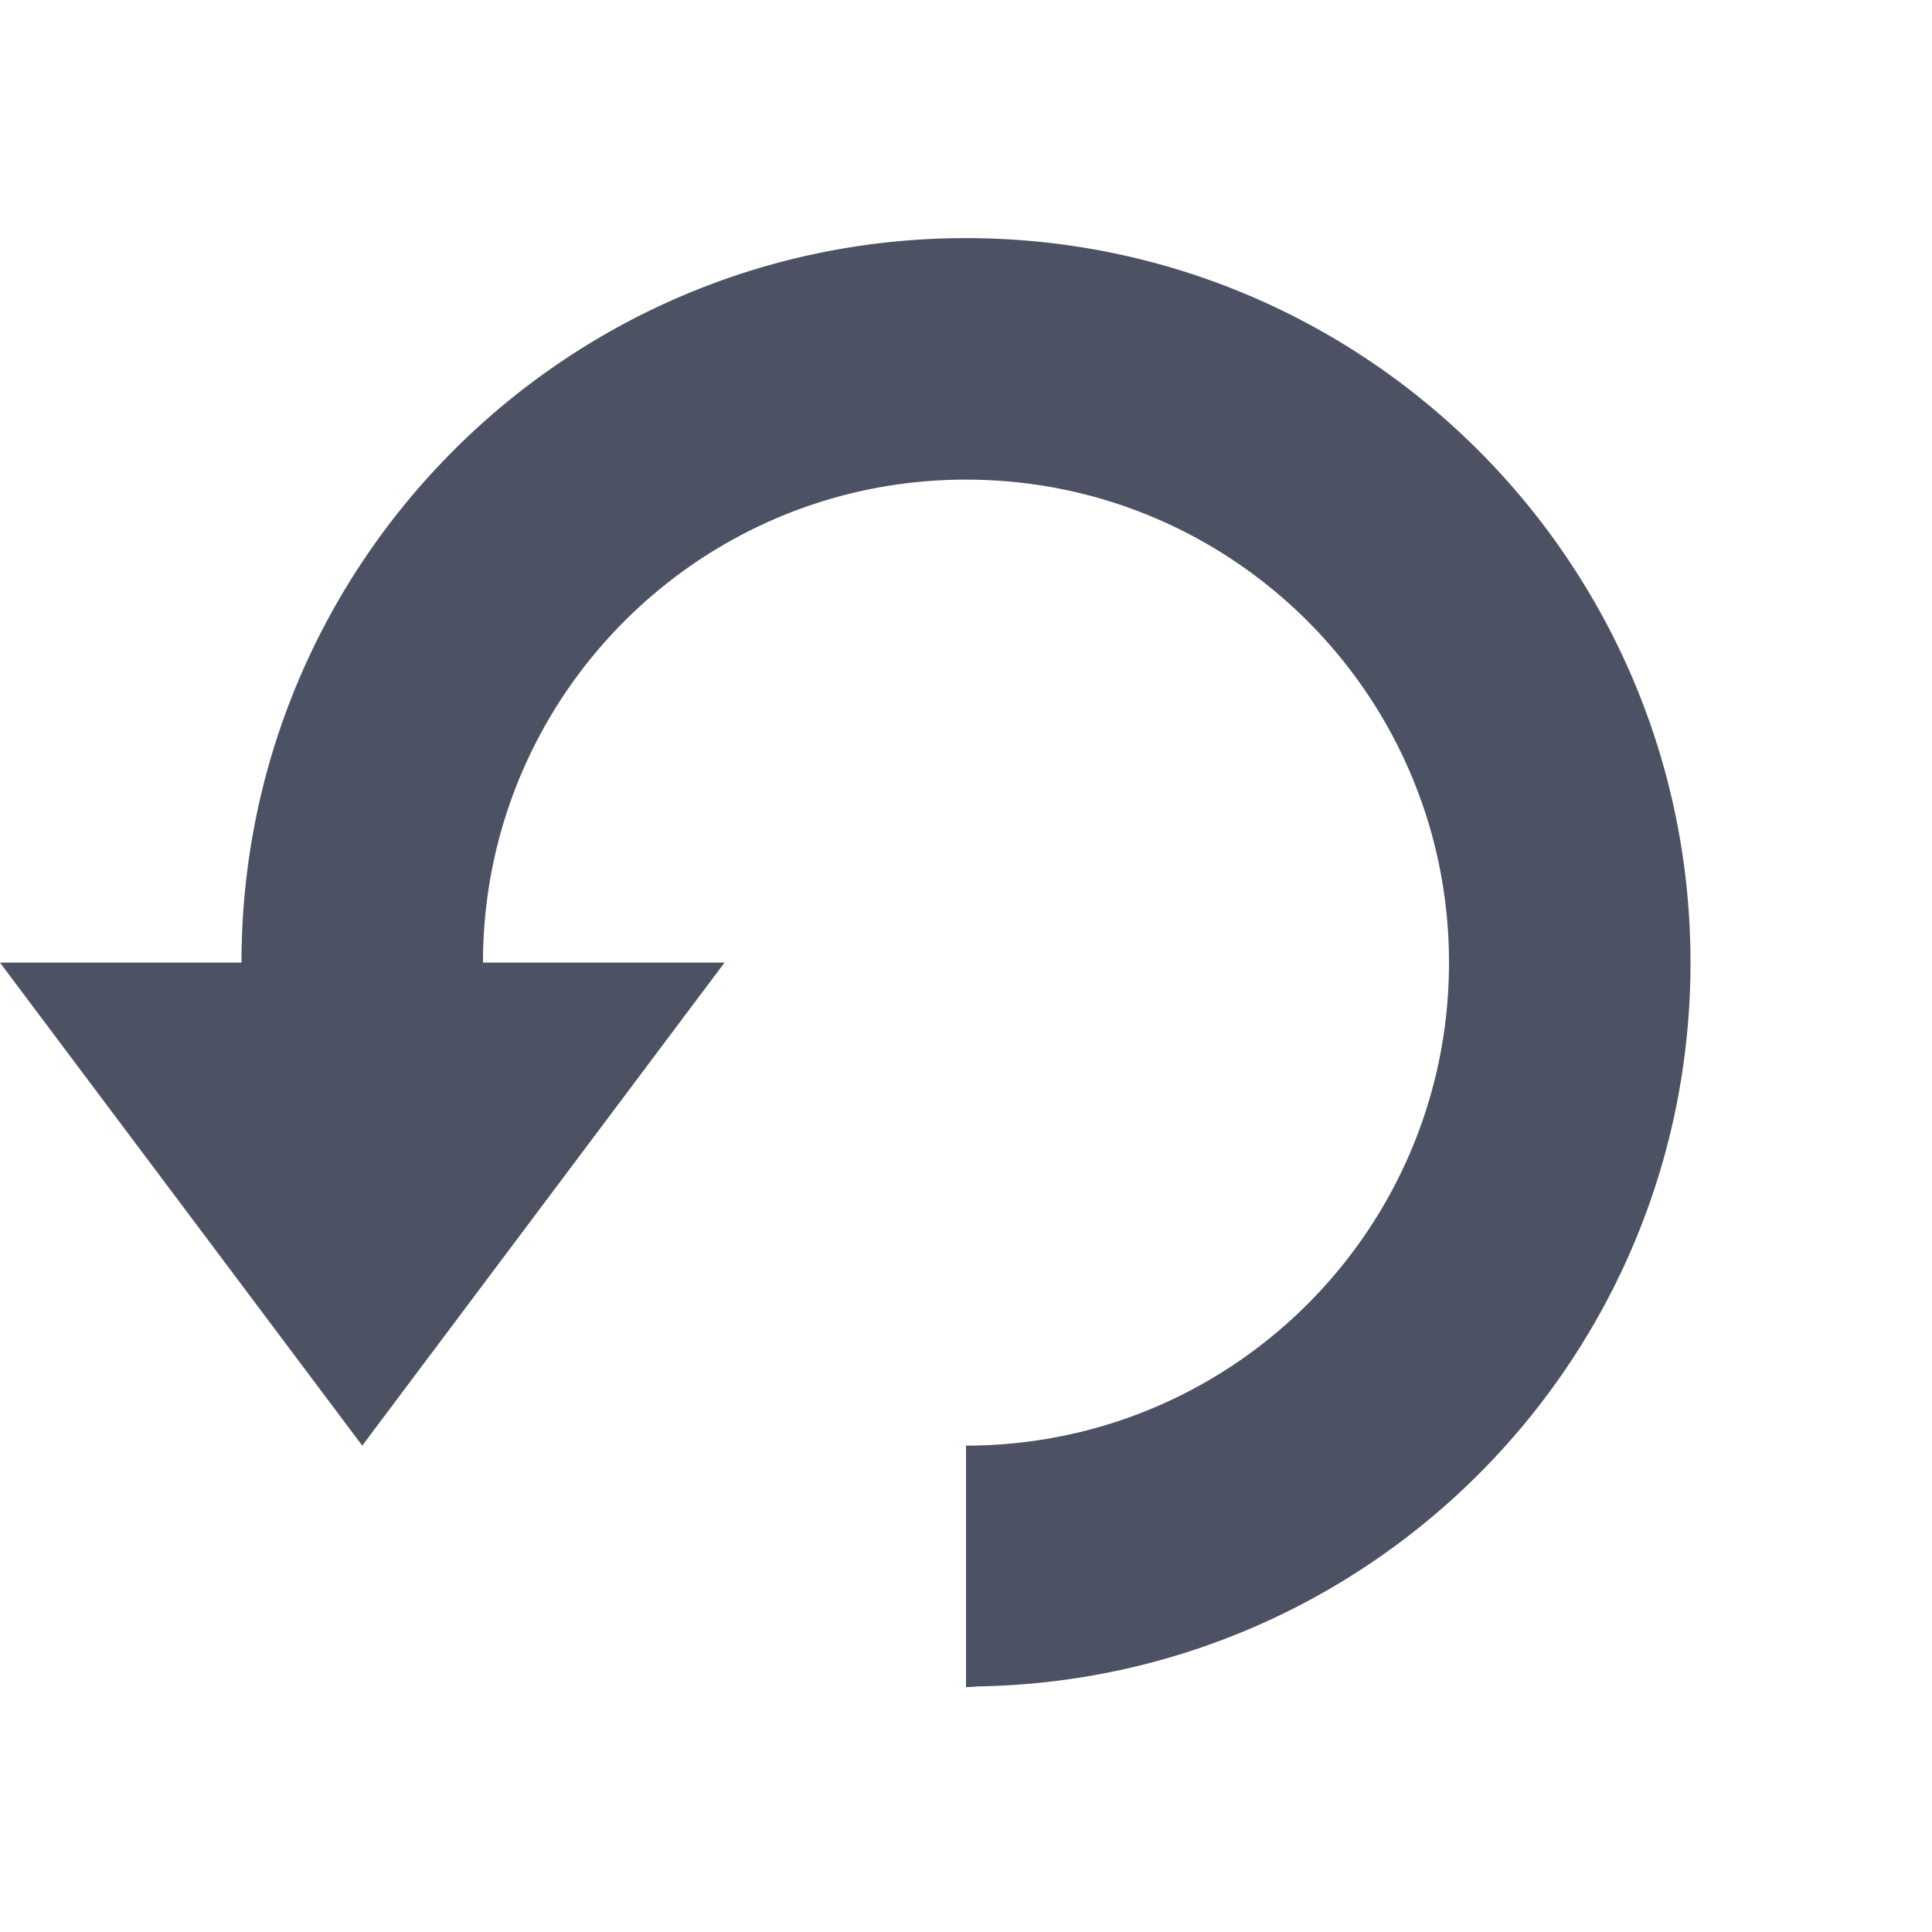
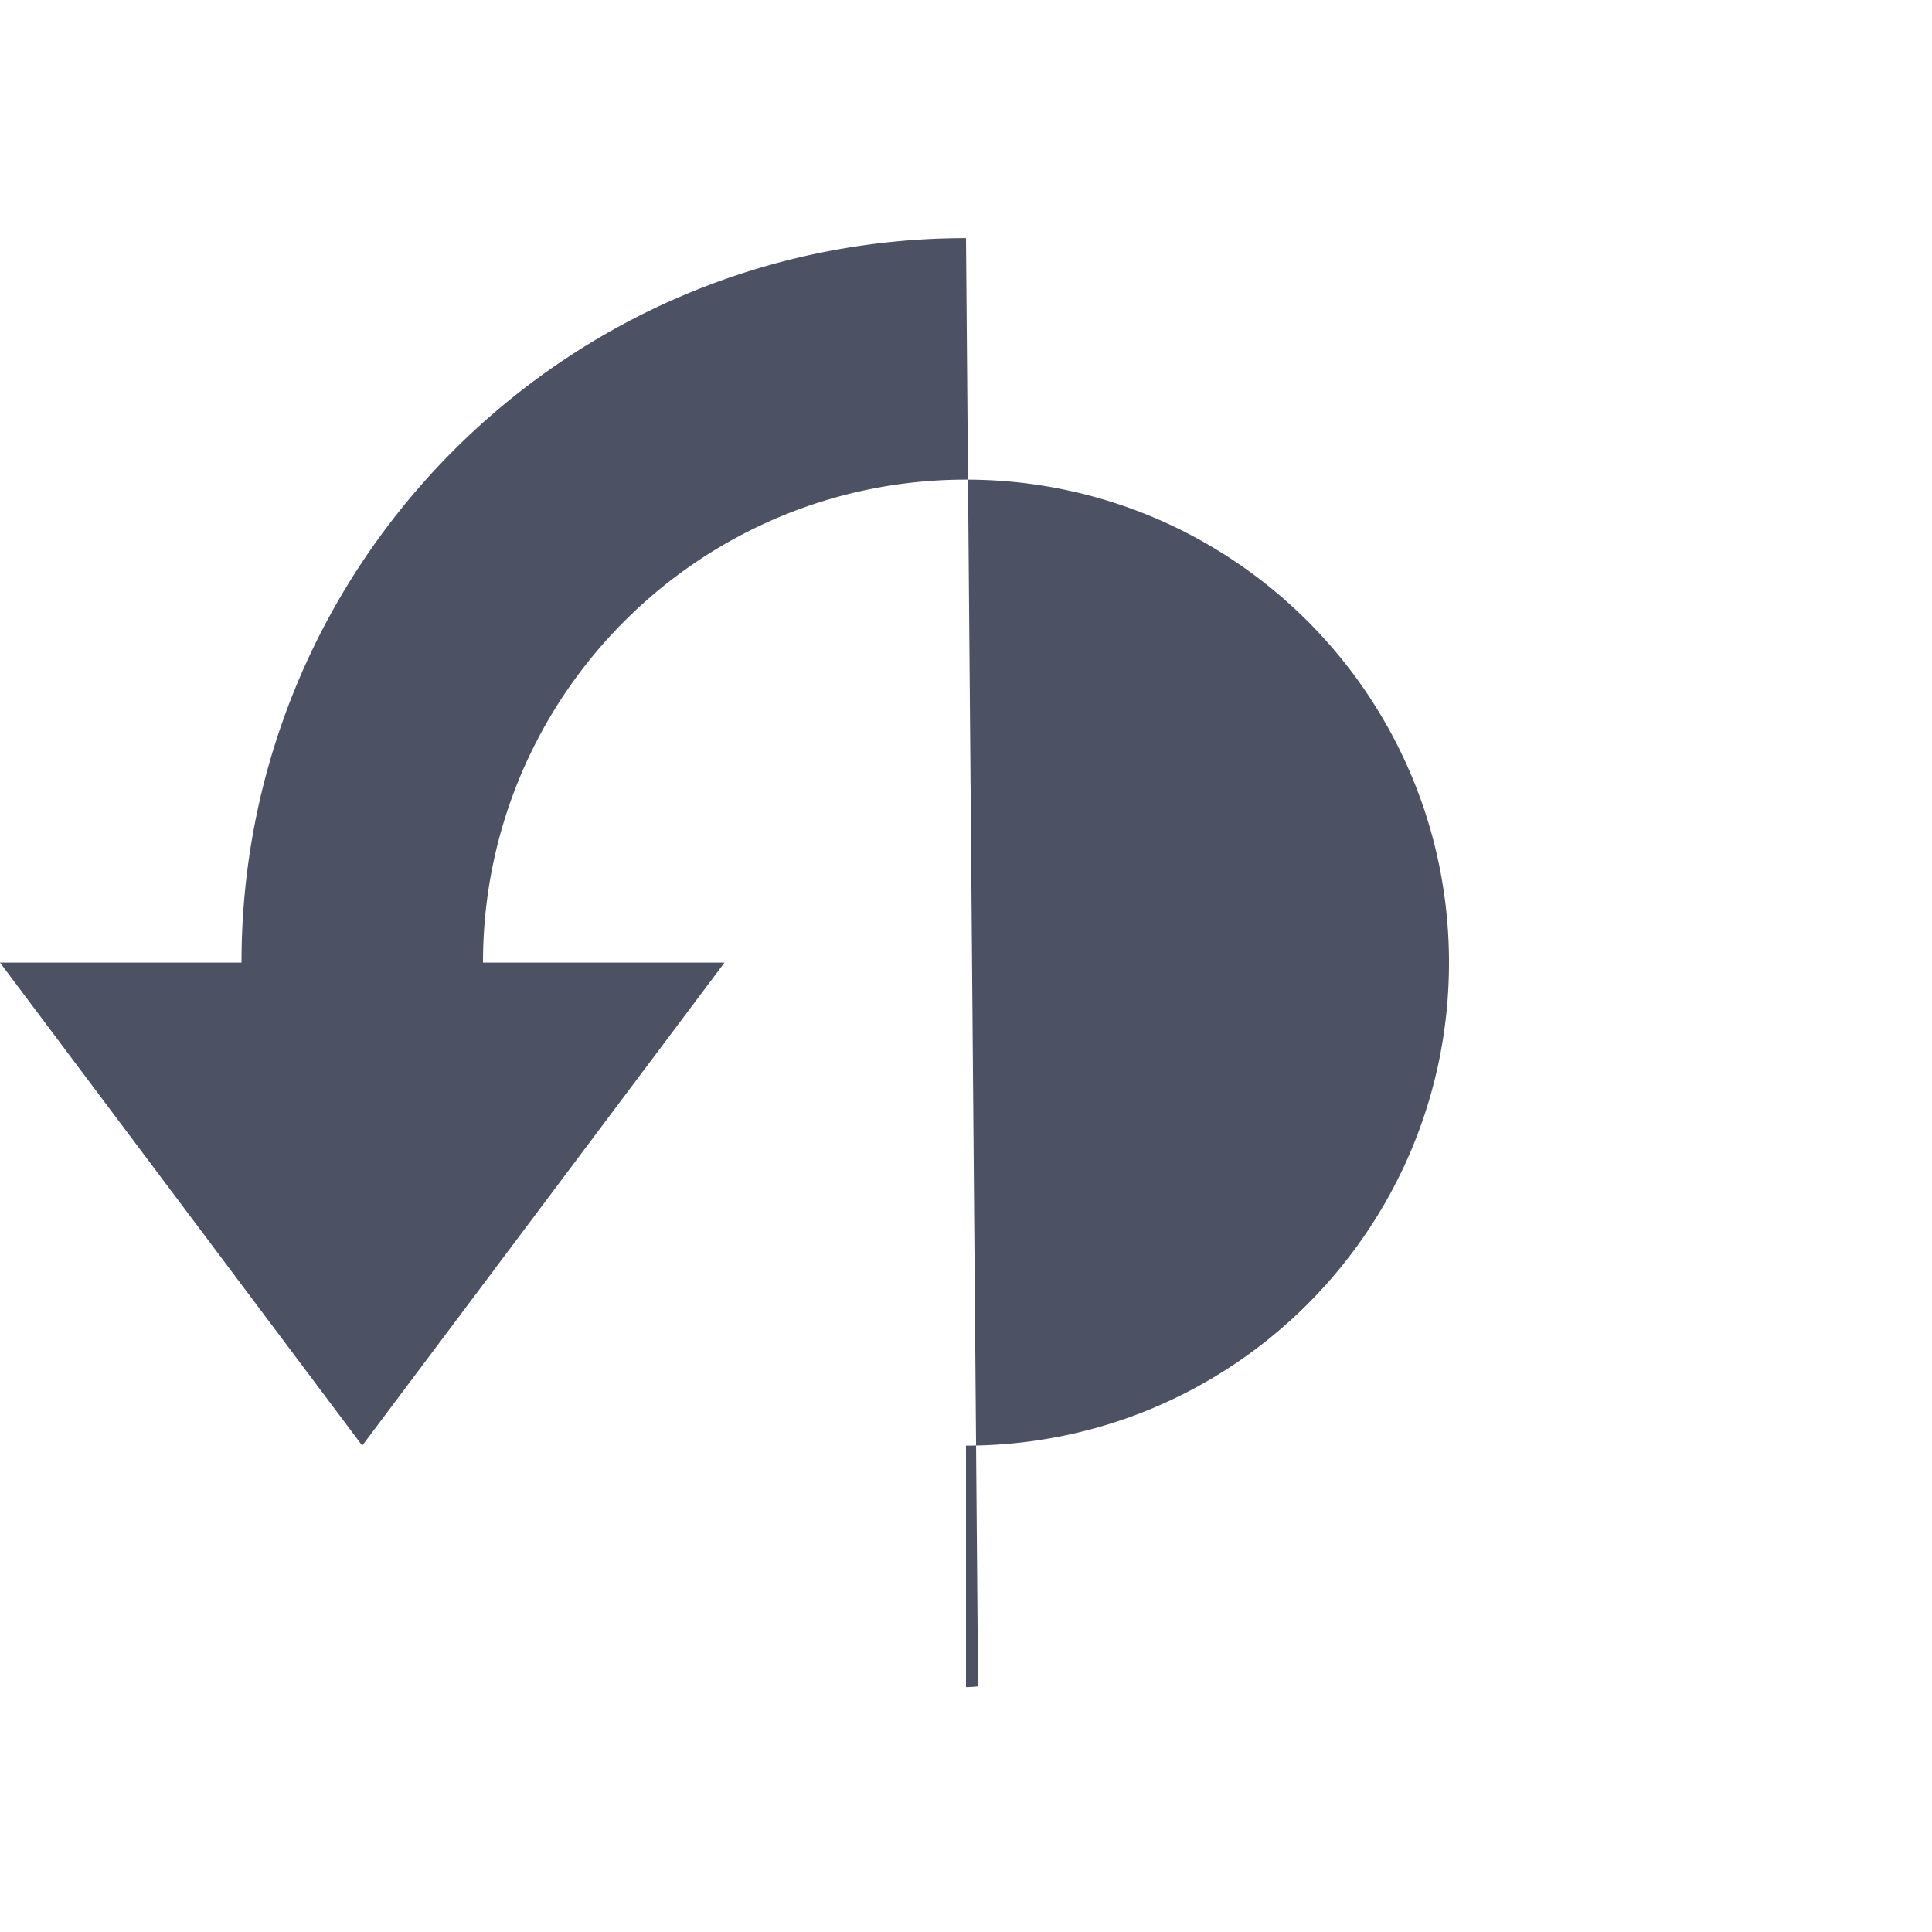
<svg xmlns="http://www.w3.org/2000/svg" width="16" height="16">
-   <path d="m 673,-393 c -3.314,0 -6,2.686 -6,6 h -2 l 3,4 3,-4 h -2 c 0,-2.209 1.791,-4 4,-4 2.209,0 4,1.791 4,4 0,2.209 -1.791,4 -4,4 v 2 a 1,1 0 0 0 0.1,-0.006 c 3.267,-0.054 5.9,-2.714 5.9,-5.994 0,-3.314 -2.686,-6 -6,-6 z" fill="#4c5263" transform="translate(-665 394.972)" />
+   <path d="m 673,-393 c -3.314,0 -6,2.686 -6,6 h -2 l 3,4 3,-4 h -2 c 0,-2.209 1.791,-4 4,-4 2.209,0 4,1.791 4,4 0,2.209 -1.791,4 -4,4 v 2 a 1,1 0 0 0 0.1,-0.006 z" fill="#4c5263" transform="translate(-665 394.972)" />
</svg>